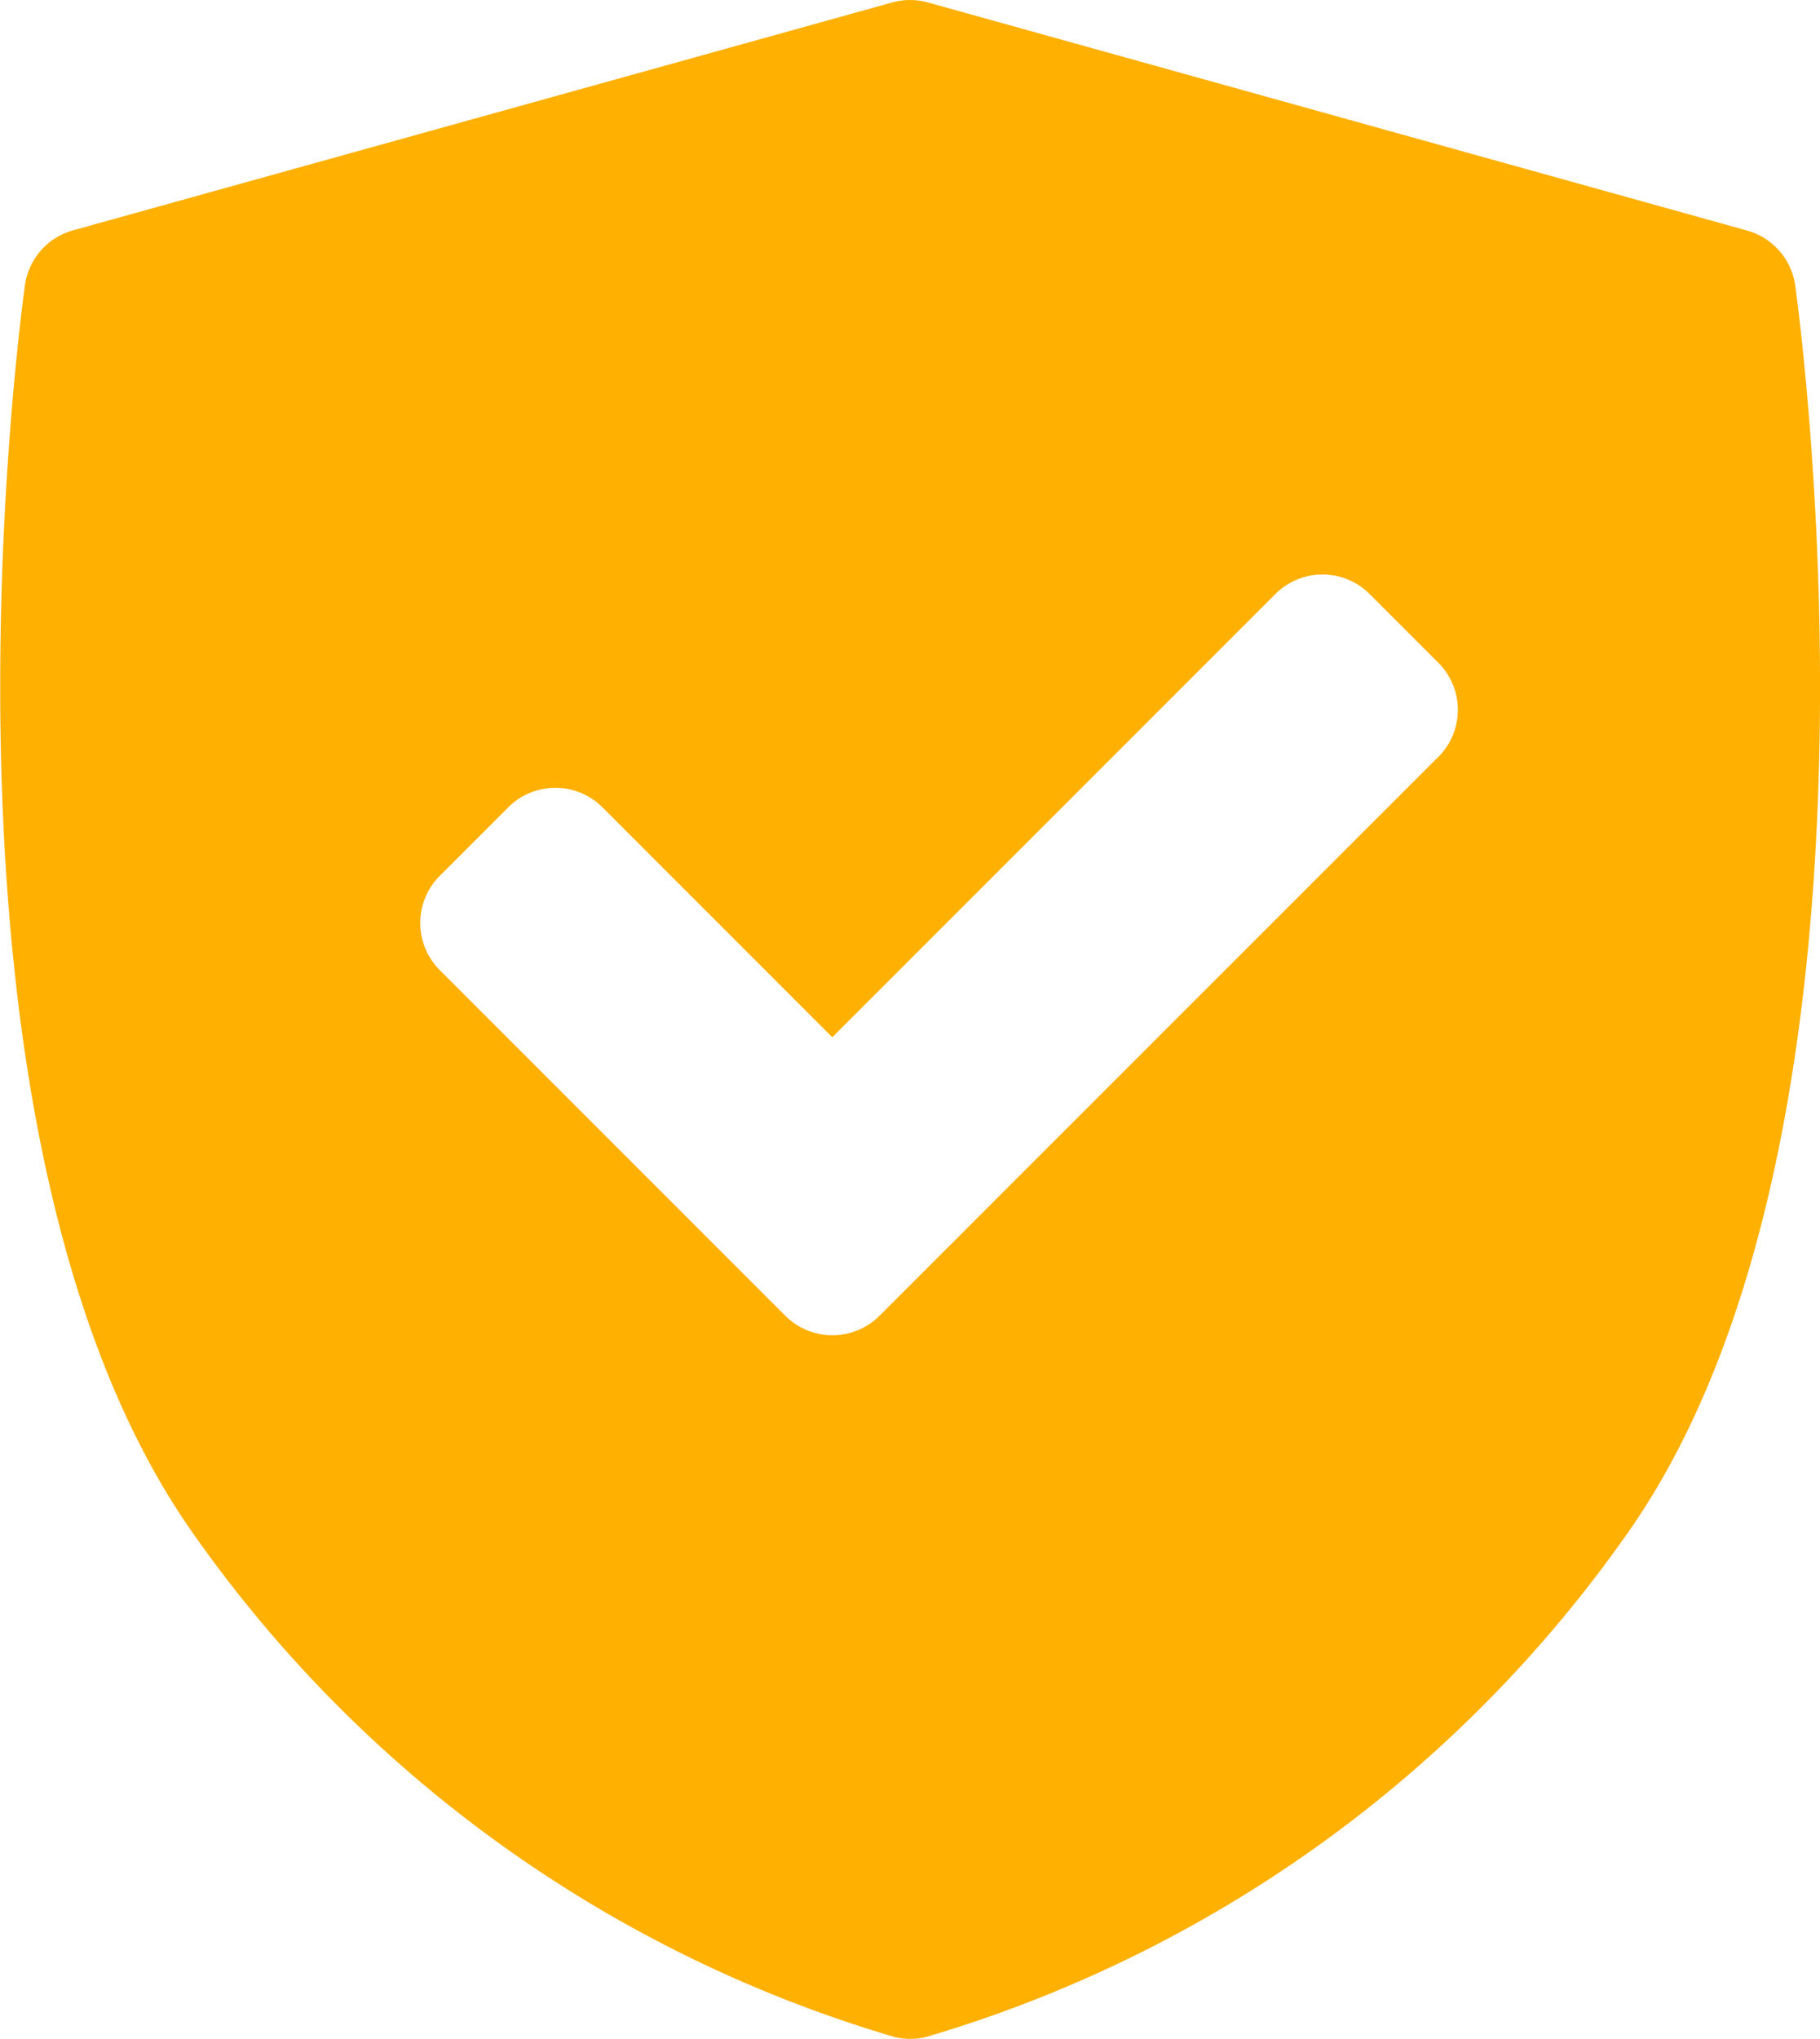
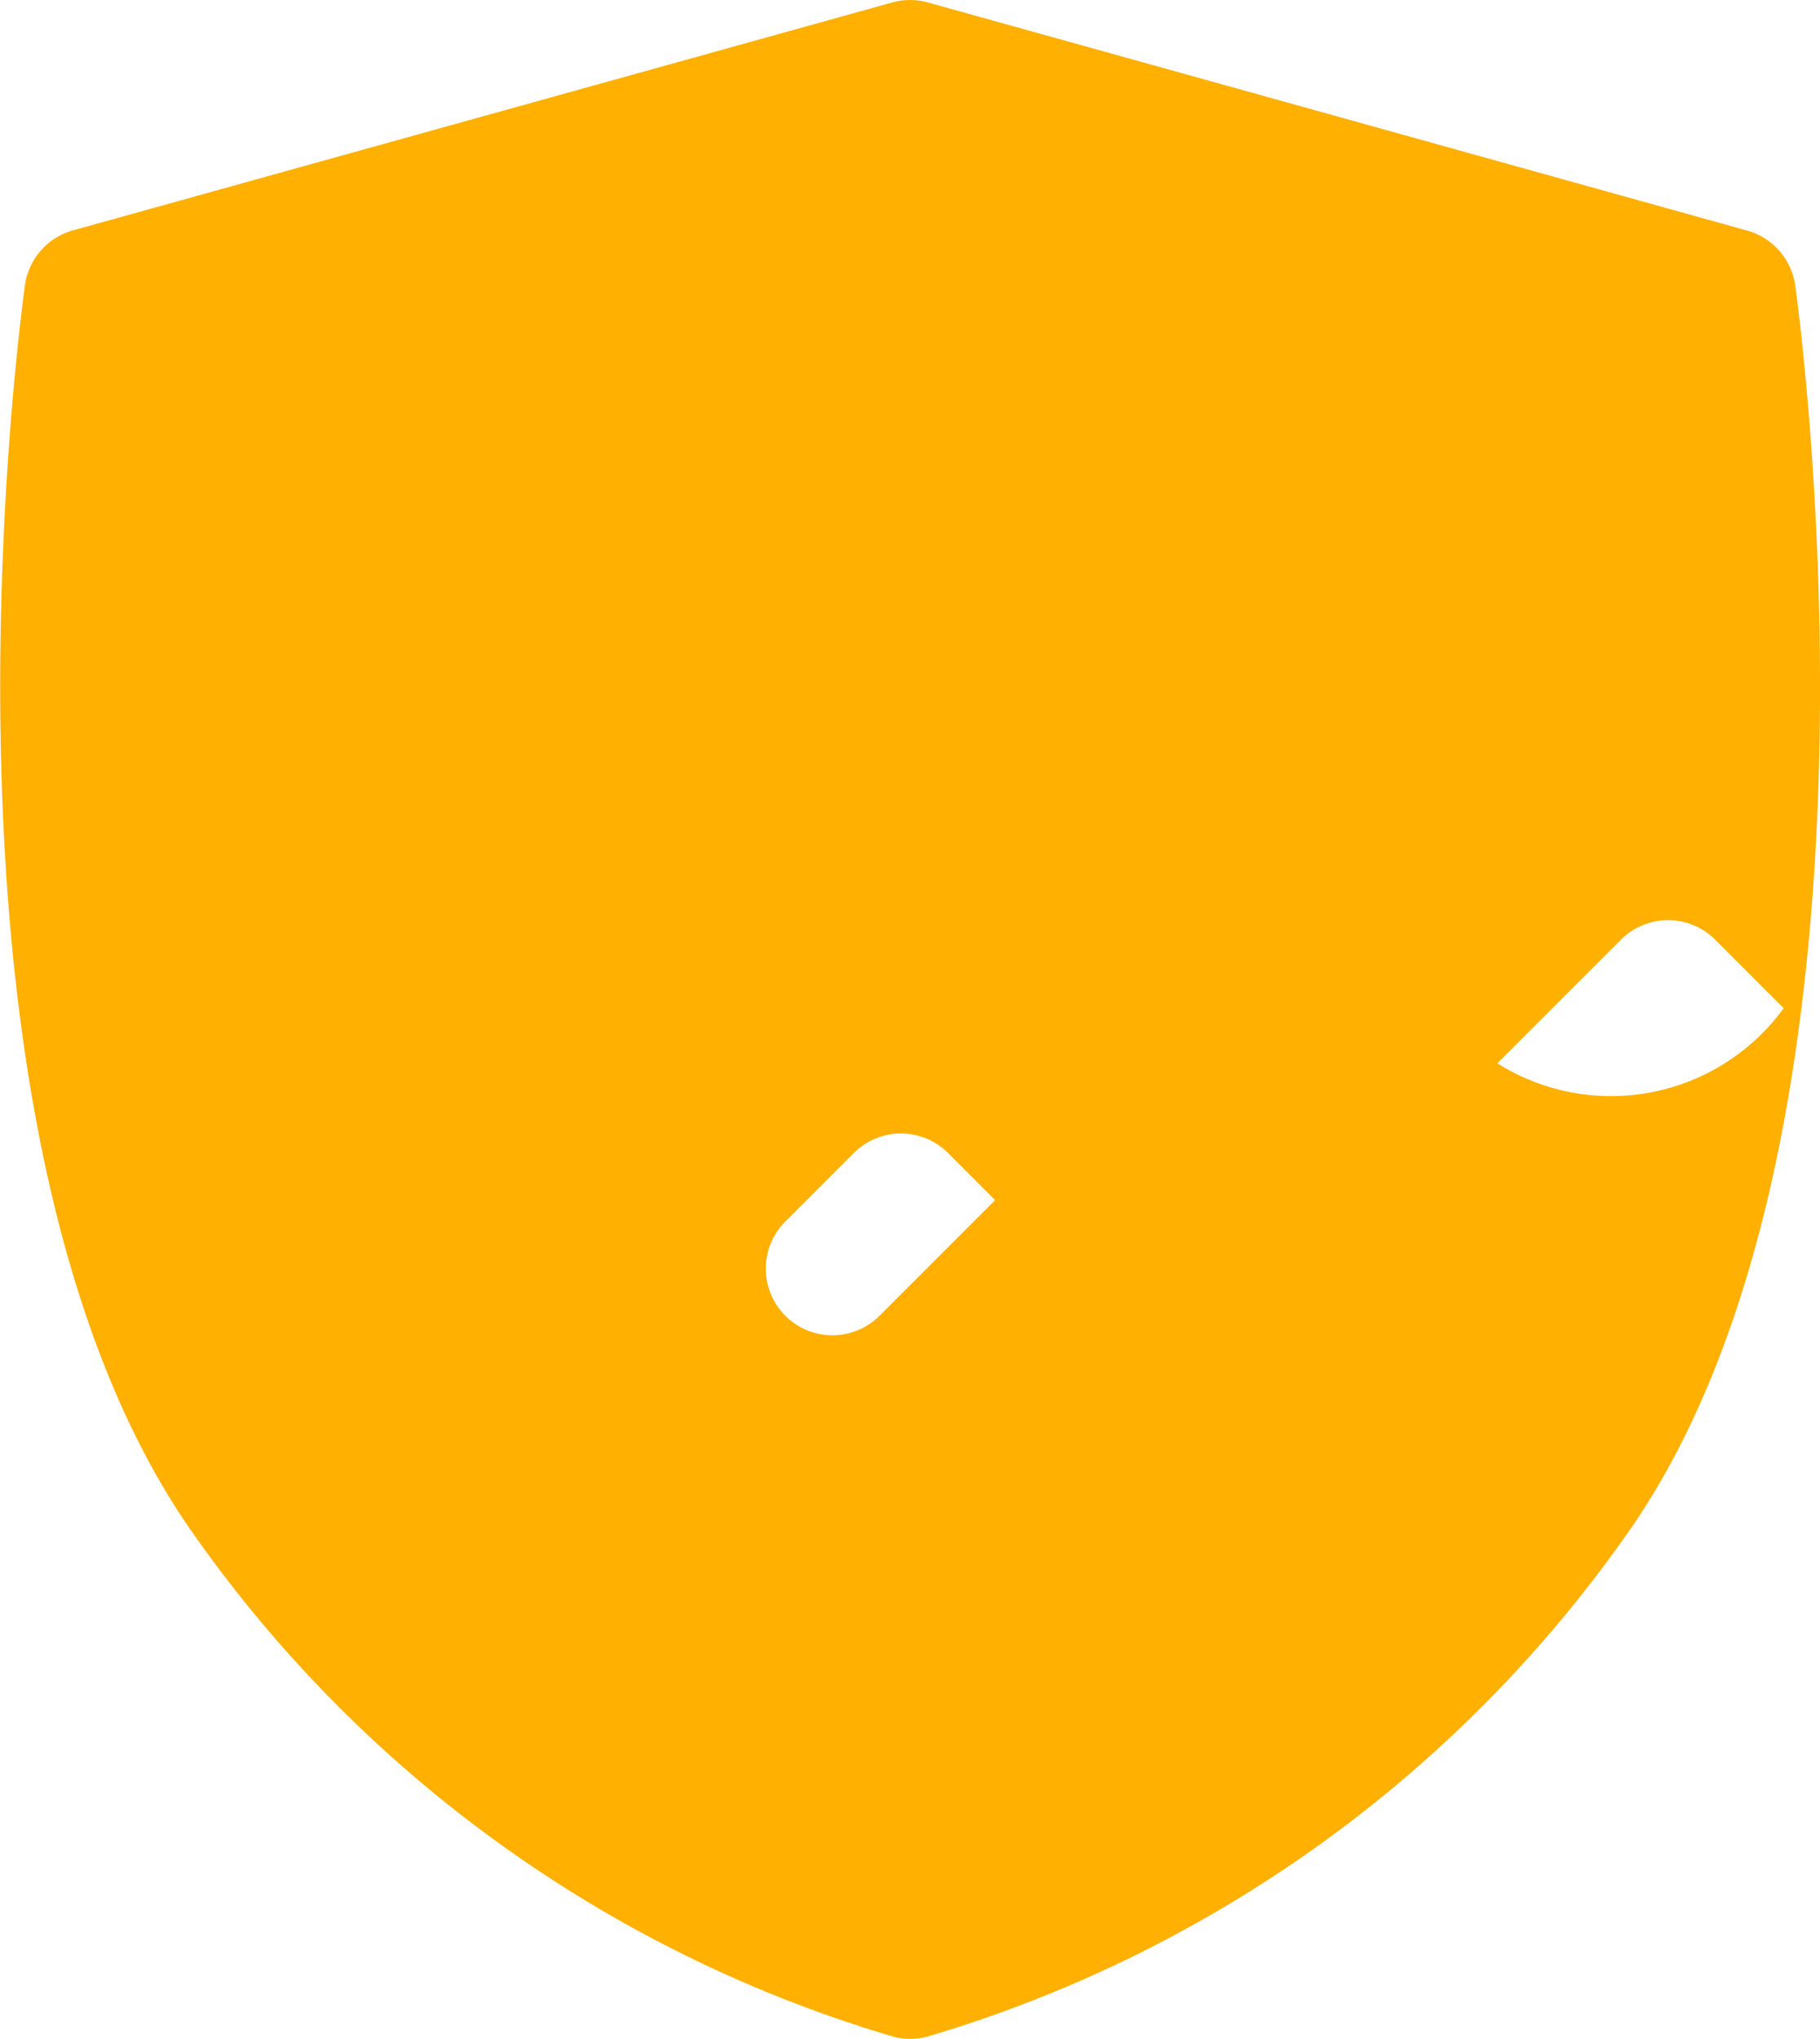
<svg xmlns="http://www.w3.org/2000/svg" width="26.566" height="29.755" viewBox="0 0 26.566 29.755">
-   <path id="shield" d="M38.5,4.165a.973.973,0,0,0-.7-.8L25.84.036a.972.972,0,0,0-.521,0L13.36,3.362a.972.972,0,0,0-.7.8c-.069.5-1.652,12.283,2.407,18.146a19.093,19.093,0,0,0,10.287,7.417.975.975,0,0,0,.457,0,19.092,19.092,0,0,0,10.287-7.417C40.153,16.448,38.571,4.664,38.5,4.165Zm-5.21,6.88L25.134,19.2a.972.972,0,0,1-1.375,0l-5.044-5.044a.972.972,0,0,1,0-1.375l1-1a.972.972,0,0,1,1.375,0l3.355,3.355,6.468-6.468a.972.972,0,0,1,1.375,0l1,1A.972.972,0,0,1,33.292,11.045Z" transform="translate(-12.296 0)" fill="#ffb000" />
+   <path id="shield" d="M38.5,4.165a.973.973,0,0,0-.7-.8L25.84.036a.972.972,0,0,0-.521,0L13.36,3.362a.972.972,0,0,0-.7.8c-.069.5-1.652,12.283,2.407,18.146a19.093,19.093,0,0,0,10.287,7.417.975.975,0,0,0,.457,0,19.092,19.092,0,0,0,10.287-7.417C40.153,16.448,38.571,4.664,38.5,4.165Zm-5.21,6.88L25.134,19.2a.972.972,0,0,1-1.375,0a.972.972,0,0,1,0-1.375l1-1a.972.972,0,0,1,1.375,0l3.355,3.355,6.468-6.468a.972.972,0,0,1,1.375,0l1,1A.972.972,0,0,1,33.292,11.045Z" transform="translate(-12.296 0)" fill="#ffb000" />
</svg>